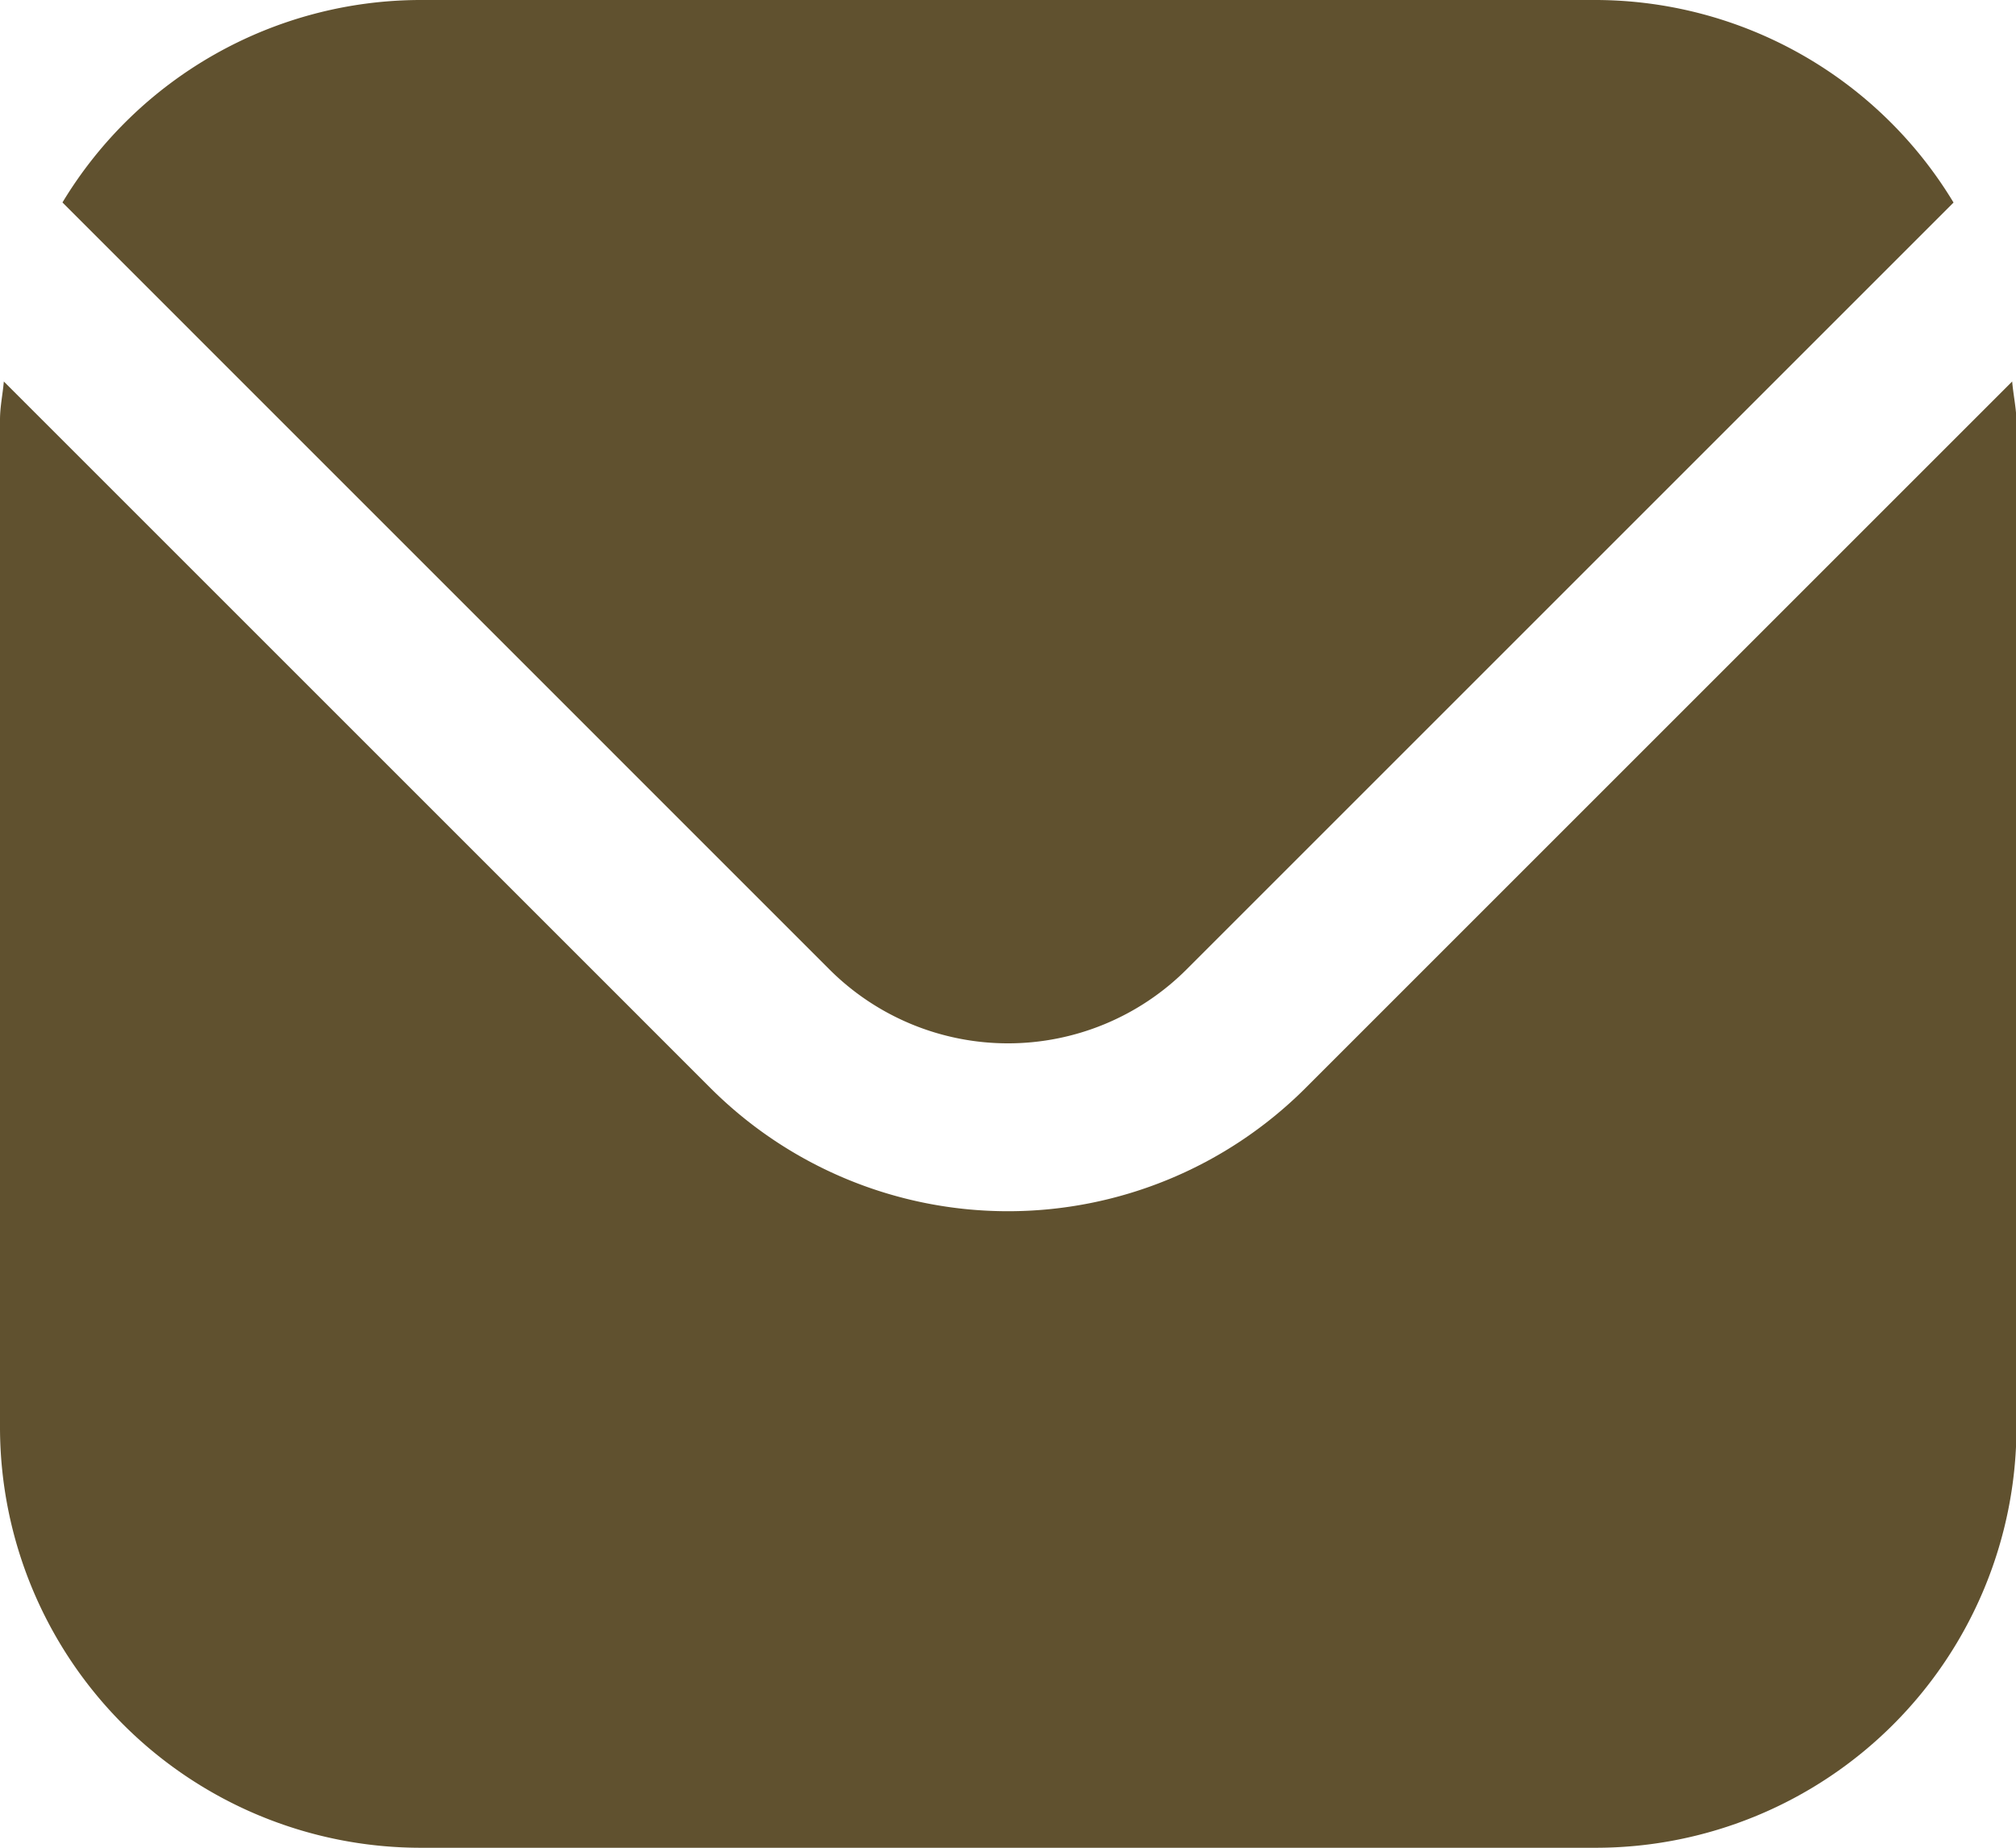
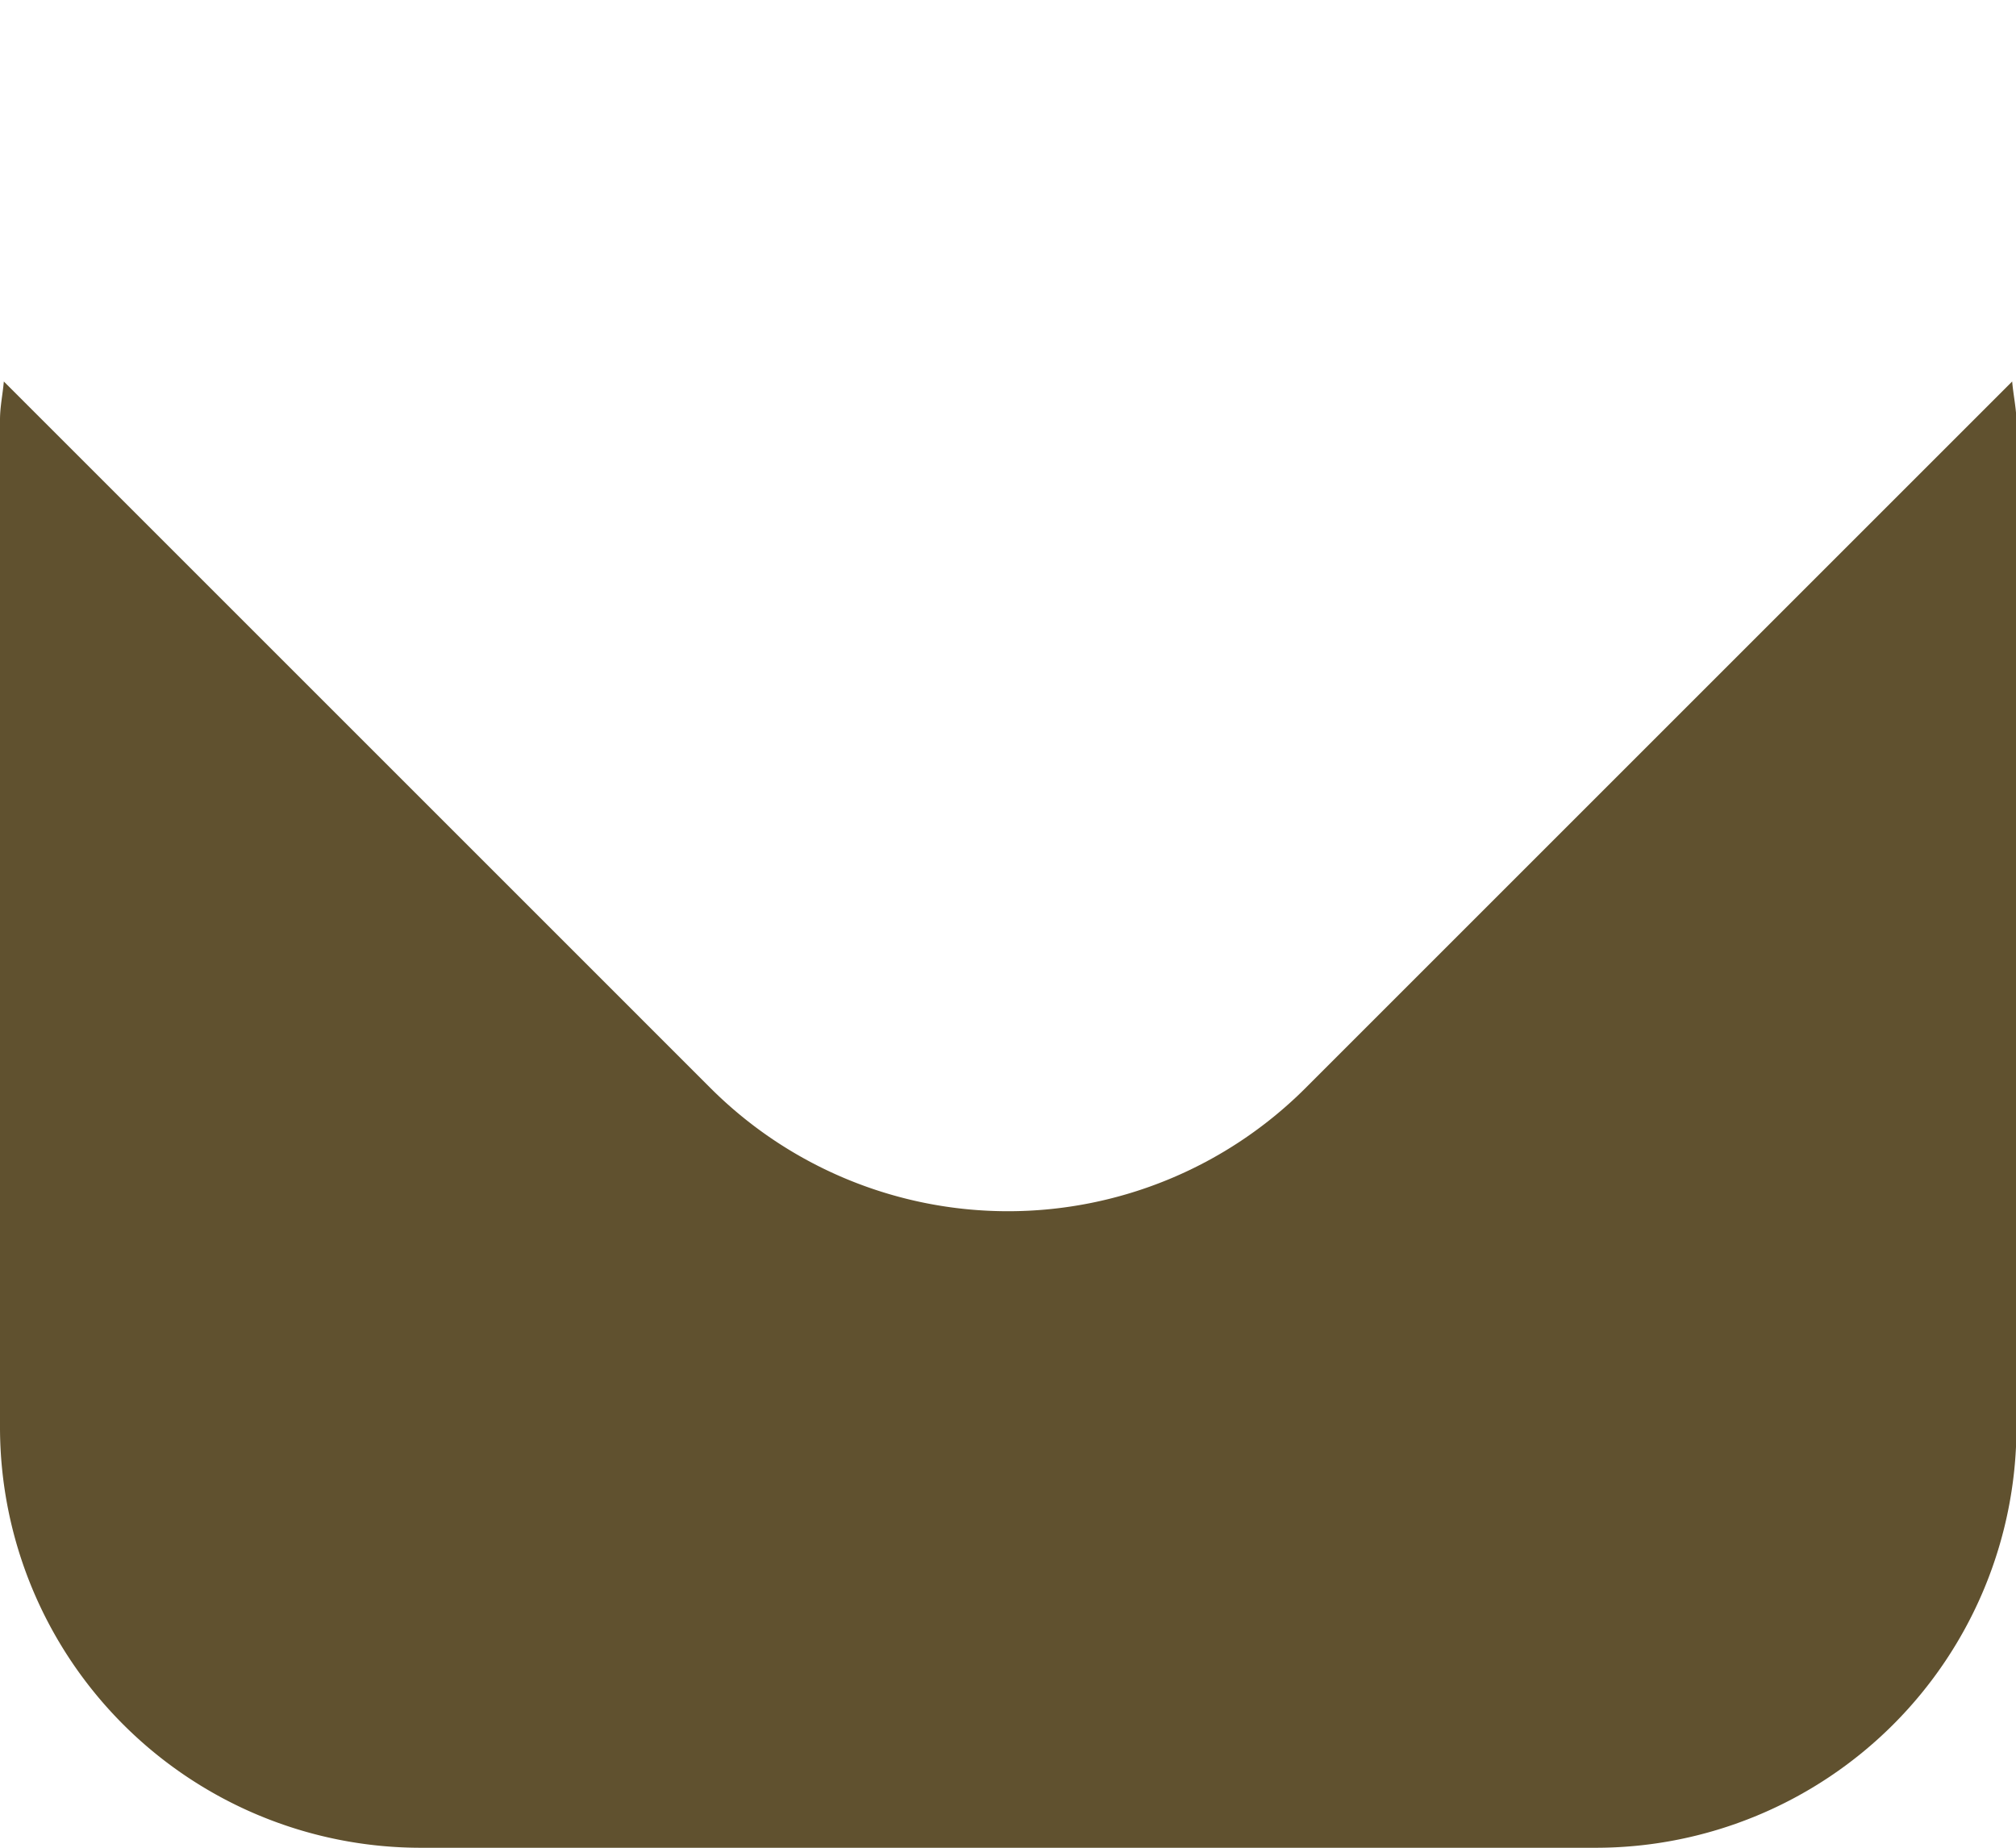
<svg xmlns="http://www.w3.org/2000/svg" width="21.077" height="19.321" viewBox="0 0 21.077 19.321">
  <g id="envelope" transform="translate(0 -1)">
    <path id="Path_6273" data-name="Path 6273" d="M21.037,5.542l-7.393,7.393a4.4,4.4,0,0,1-6.211,0L.04,5.542c-.012.139-.04.264-.04.4V16.483a4.4,4.4,0,0,0,4.391,4.391h12.3a4.4,4.4,0,0,0,4.391-4.391V5.944C21.077,5.806,21.049,5.681,21.037,5.542Z" transform="translate(0 -0.553)" fill="#60512f" />
-     <path id="Path_6274" data-name="Path 6274" d="M12.493,11.14l8.022-8.022A4.379,4.379,0,0,0,16.777,1H4.482A4.379,4.379,0,0,0,.744,3.117L8.766,11.14a2.641,2.641,0,0,0,3.727,0Z" transform="translate(-0.091)" fill="#60512f" />
  </g>
</svg>